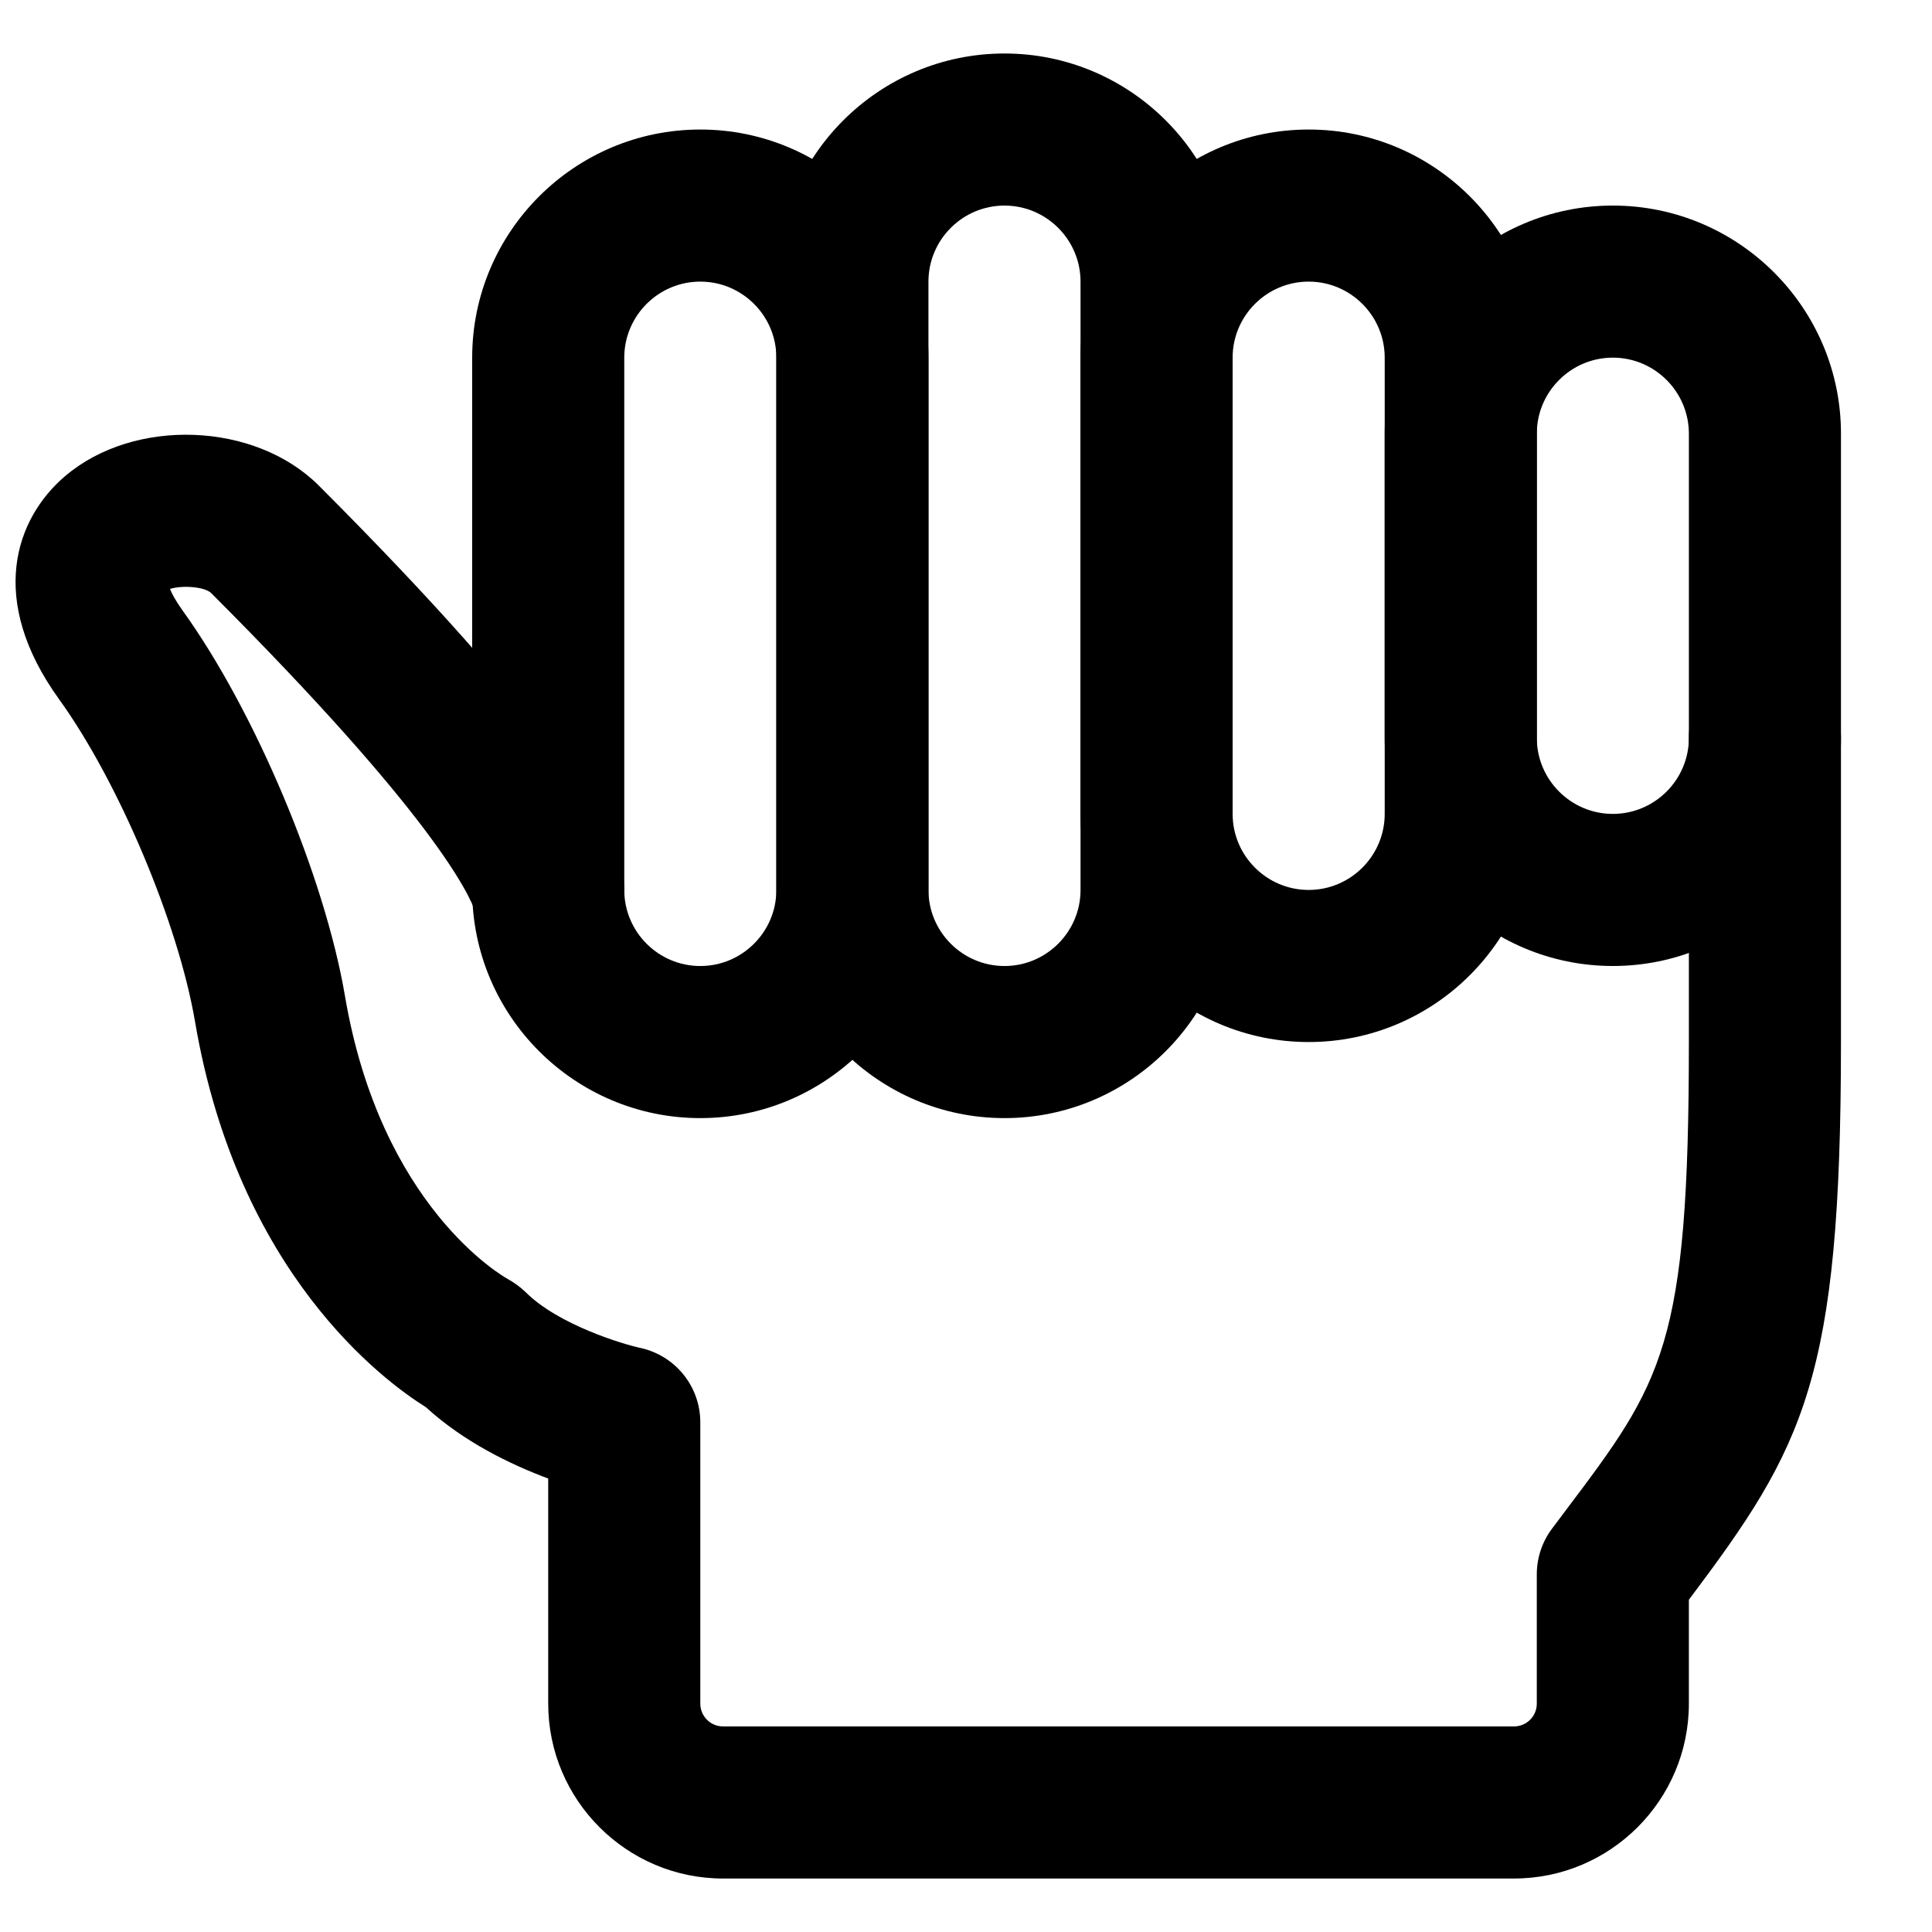
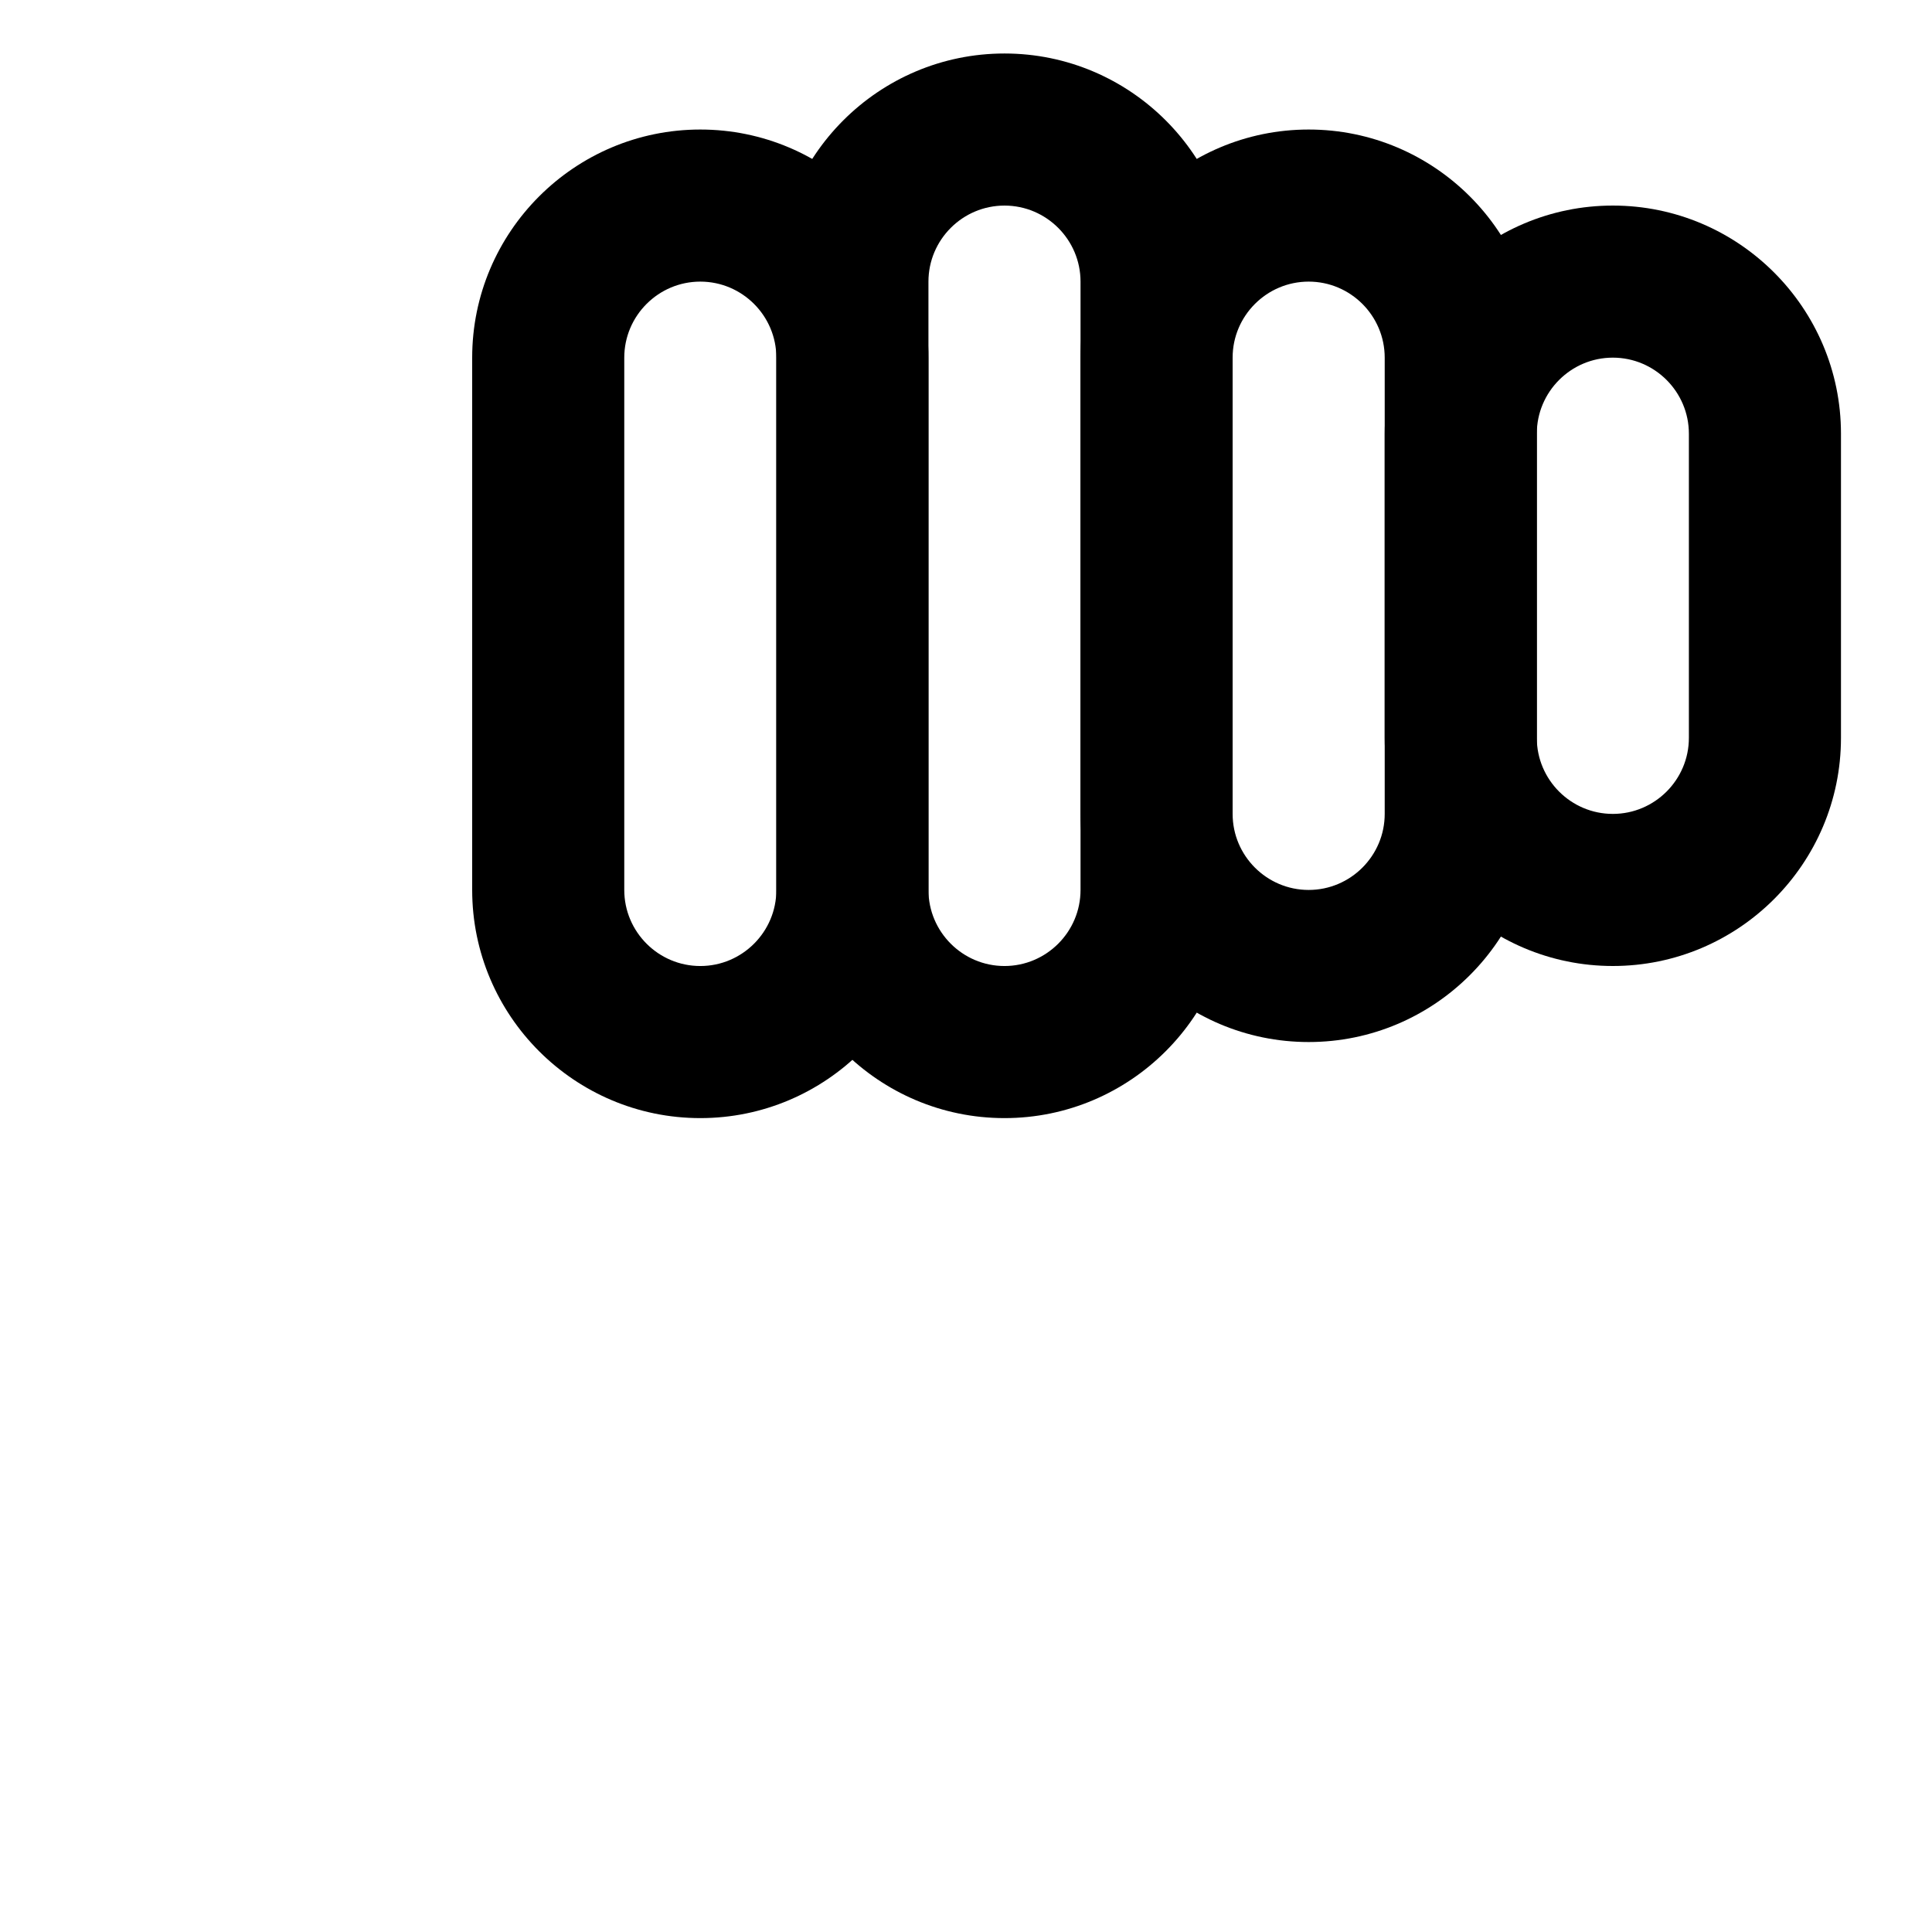
<svg xmlns="http://www.w3.org/2000/svg" width="800px" height="800px" version="1.1" viewBox="144 144 512 512">
  <defs>
    <clipPath id="a">
-       <path d="m148.09 259h483.91v383h-483.91z" />
-     </clipPath>
+       </clipPath>
  </defs>
  <path d="m490.81 218.63c-11.105 0-20.152 9.047-20.152 20.152v120.91c0 11.102 9.047 20.152 20.152 20.152 11.102 0 20.152-9.051 20.152-20.152v-120.91c0-11.105-9.051-20.152-20.152-20.152m0 201.52c-33.332 0-60.457-27.125-60.457-60.457v-120.91c0-33.332 27.125-60.457 60.457-60.457 33.332 0 60.457 27.125 60.457 60.457v120.91c0 33.332-27.125 60.457-60.457 60.457" fill-rule="evenodd" />
  <path d="m571.42 238.78c-11.105 0-20.152 9.047-20.152 20.152v80.609c0 11.102 9.047 20.152 20.152 20.152 11.102 0 20.152-9.051 20.152-20.152v-80.609c0-11.105-9.051-20.152-20.152-20.152m0 161.22c-33.332 0-60.457-27.125-60.457-60.457v-80.609c0-33.332 27.125-60.457 60.457-60.457s60.457 27.125 60.457 60.457v80.609c0 33.332-27.125 60.457-60.457 60.457" fill-rule="evenodd" />
  <path d="m410.2 198.48c-11.105 0-20.152 9.047-20.152 20.152v161.22c0 11.102 9.047 20.152 20.152 20.152 11.102 0 20.152-9.051 20.152-20.152v-161.22c0-11.105-9.051-20.152-20.152-20.152m0 241.83c-33.332 0-60.457-27.125-60.457-60.457v-161.22c0-33.332 27.125-60.457 60.457-60.457s60.457 27.125 60.457 60.457v161.22c0 33.332-27.125 60.457-60.457 60.457" fill-rule="evenodd" />
  <path d="m329.59 218.63c-11.105 0-20.152 9.047-20.152 20.152v141.07c0 11.102 9.047 20.152 20.152 20.152 11.102 0 20.152-9.051 20.152-20.152v-141.07c0-11.105-9.051-20.152-20.152-20.152m0 221.68c-33.332 0-60.457-27.125-60.457-60.457v-141.07c0-33.332 27.125-60.457 60.457-60.457 33.332 0 60.457 27.125 60.457 60.457v141.07c0 33.332-27.125 60.457-60.457 60.457" fill-rule="evenodd" />
  <g clip-path="url(#a)">
    <path d="m545.22 641.83h-209.59c-25.551 0-46.348-20.797-46.348-46.352v-59.652c-9.836-3.668-22.352-9.672-32.406-18.902-11.164-6.953-49.836-35.469-61.184-102.15-4.434-26.078-20.273-63.621-36.031-85.465-19.043-26.379-11.648-47.844 1.59-59.129 18.281-15.578 50.301-14.406 67.211 2.481 62.754 62.793 75.711 87.723 79.984 101 3.426 10.598-2.398 21.945-13 25.371-10.598 3.445-21.945-2.398-25.352-13-1.633-5.098-11.547-26.258-70.129-84.859-1.734-1.695-7.598-2.117-10.922-1.109 0.504 1.23 1.449 3.082 3.285 5.644 19.164 26.559 37.703 70.531 43.105 102.31 9.492 55.781 41.836 74.223 43.184 74.965 1.652 0.91 3.387 2.18 4.719 3.488 8.785 8.746 26.137 13.844 30.309 14.73 9.289 1.996 15.941 10.199 15.941 19.711v74.562c0 3.344 2.699 6.047 6.043 6.047h209.59c3.344 0 6.047-2.703 6.047-6.047v-34.258c0-4.356 1.41-8.605 4.027-12.094l3.57-4.754c25.773-34.219 32.707-43.41 32.707-124.22v-80.609c0-11.125 9.027-20.152 20.152-20.152 11.121 0 20.152 9.027 20.152 20.152v80.609c0 89.496-9.715 107.11-40.305 147.8v27.527c0 25.555-20.797 46.352-46.352 46.352" fill-rule="evenodd" />
  </g>
</svg>